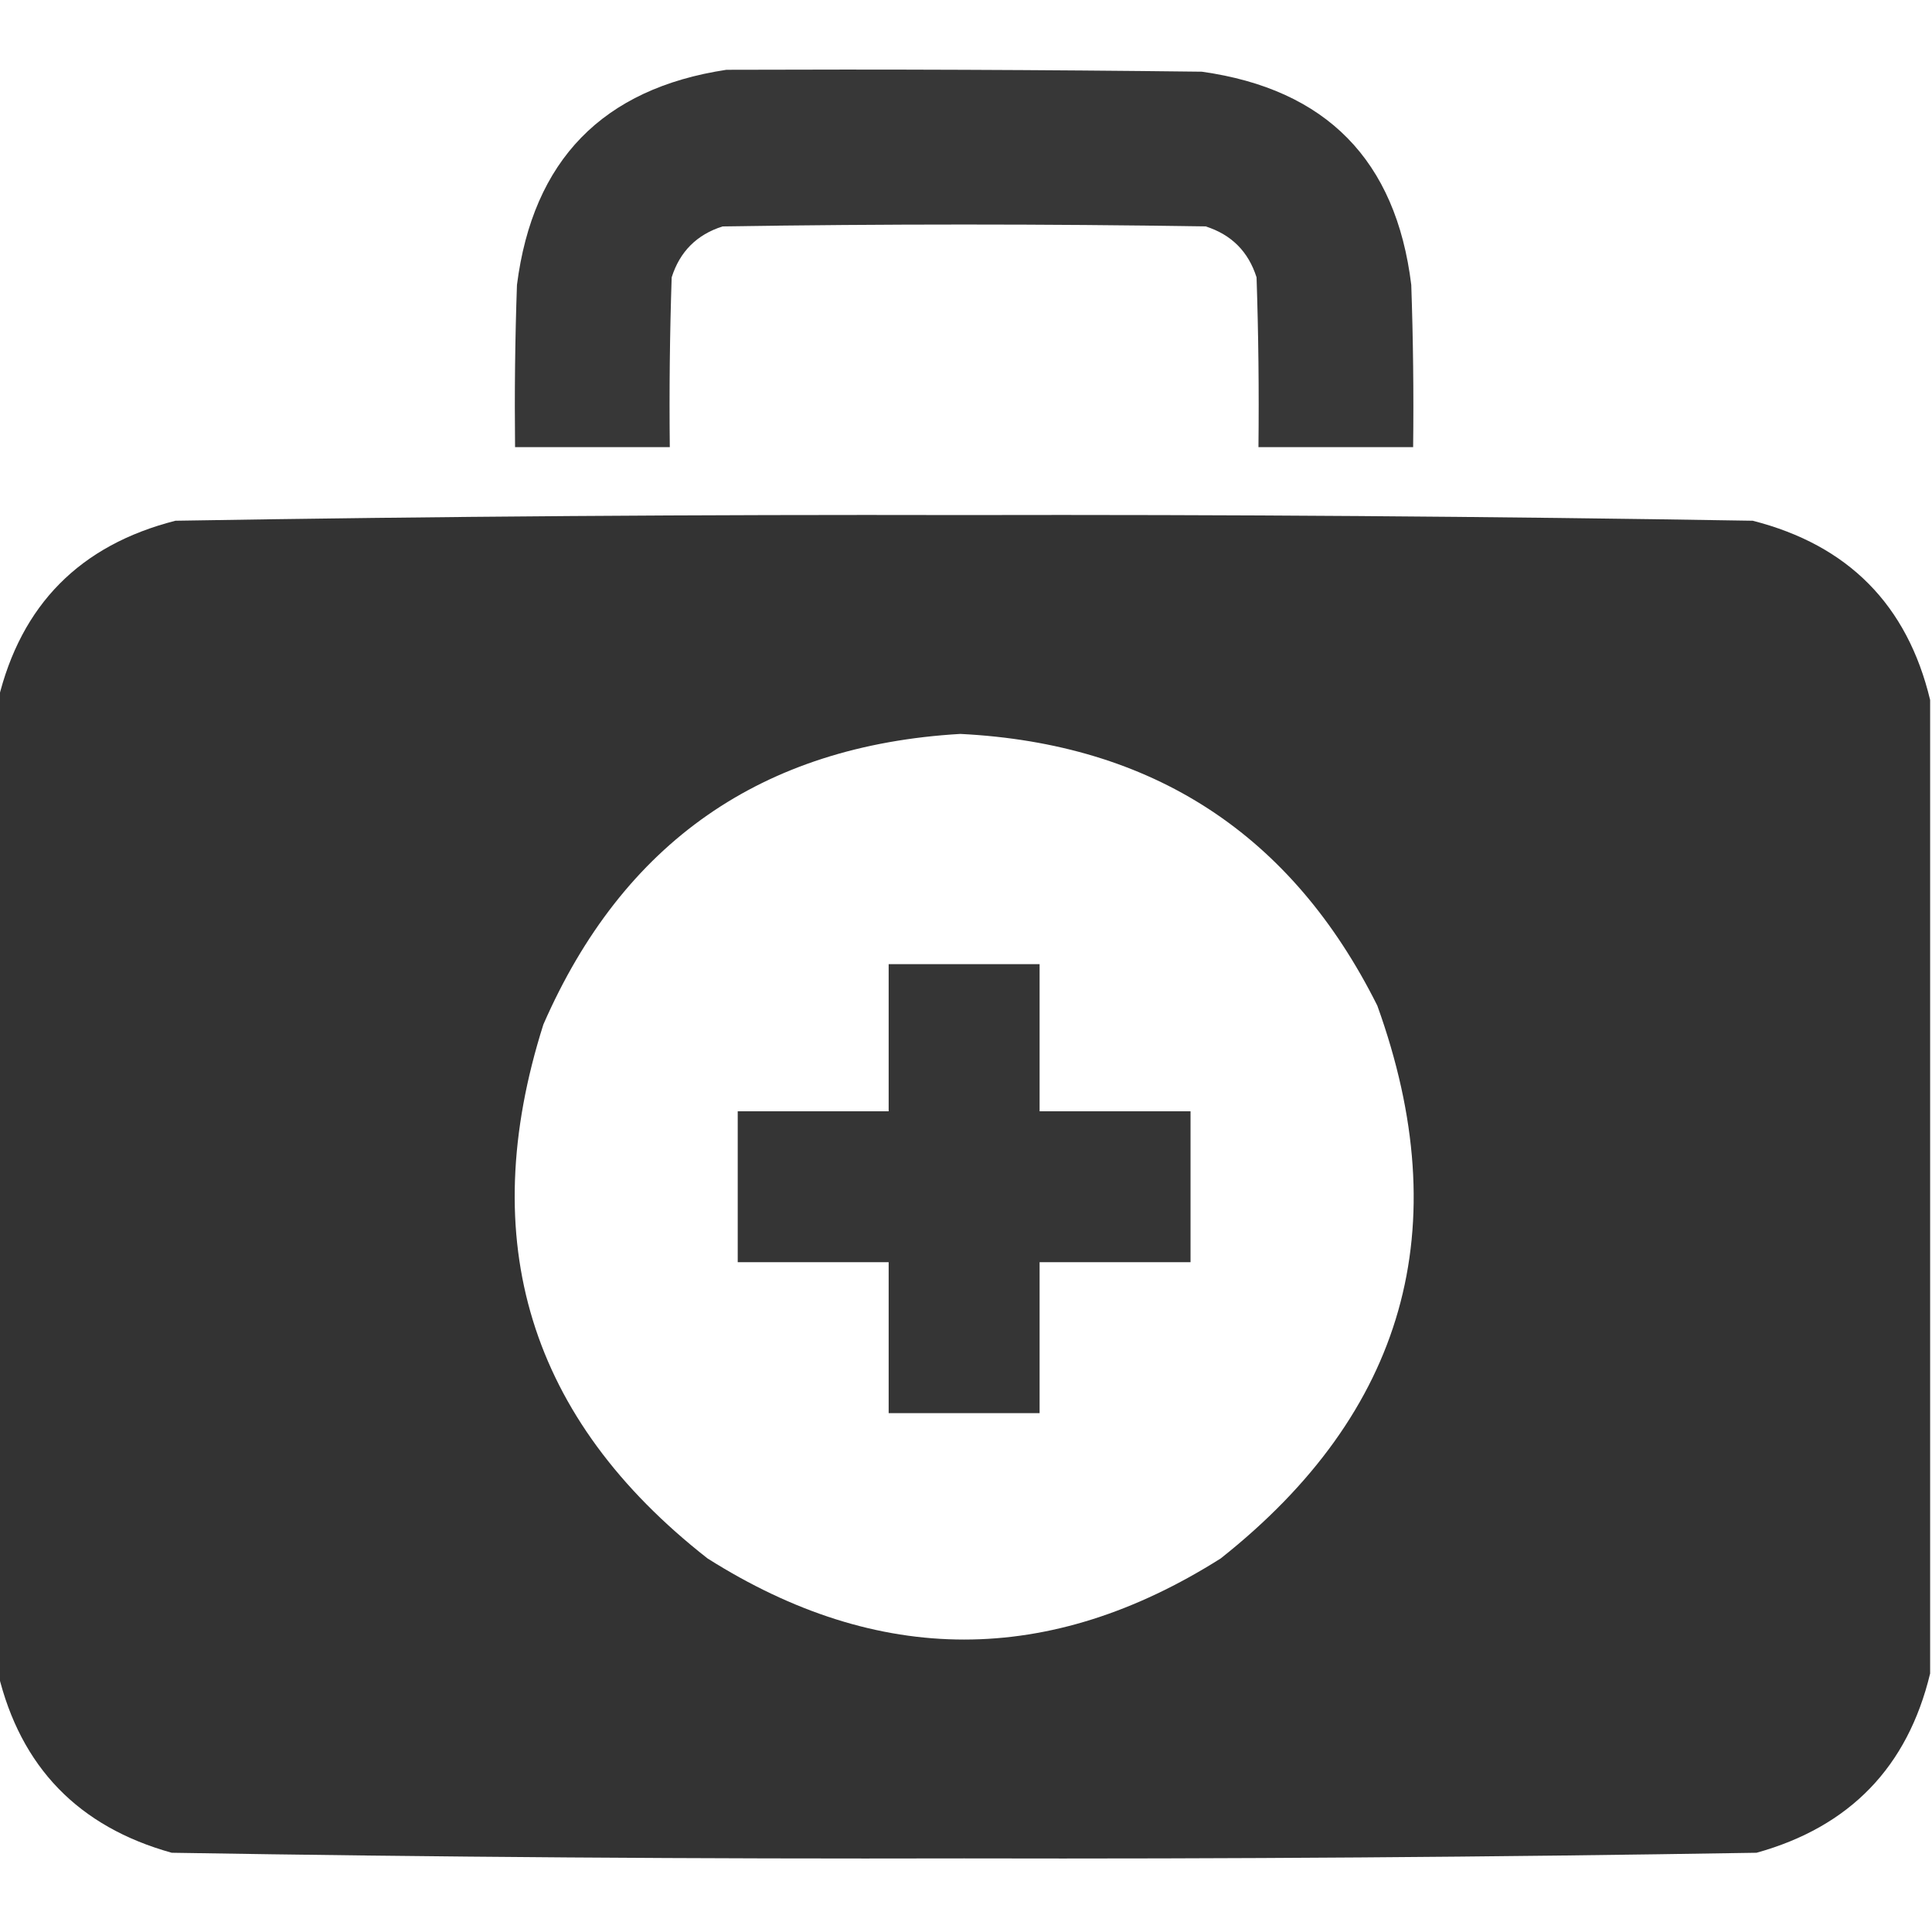
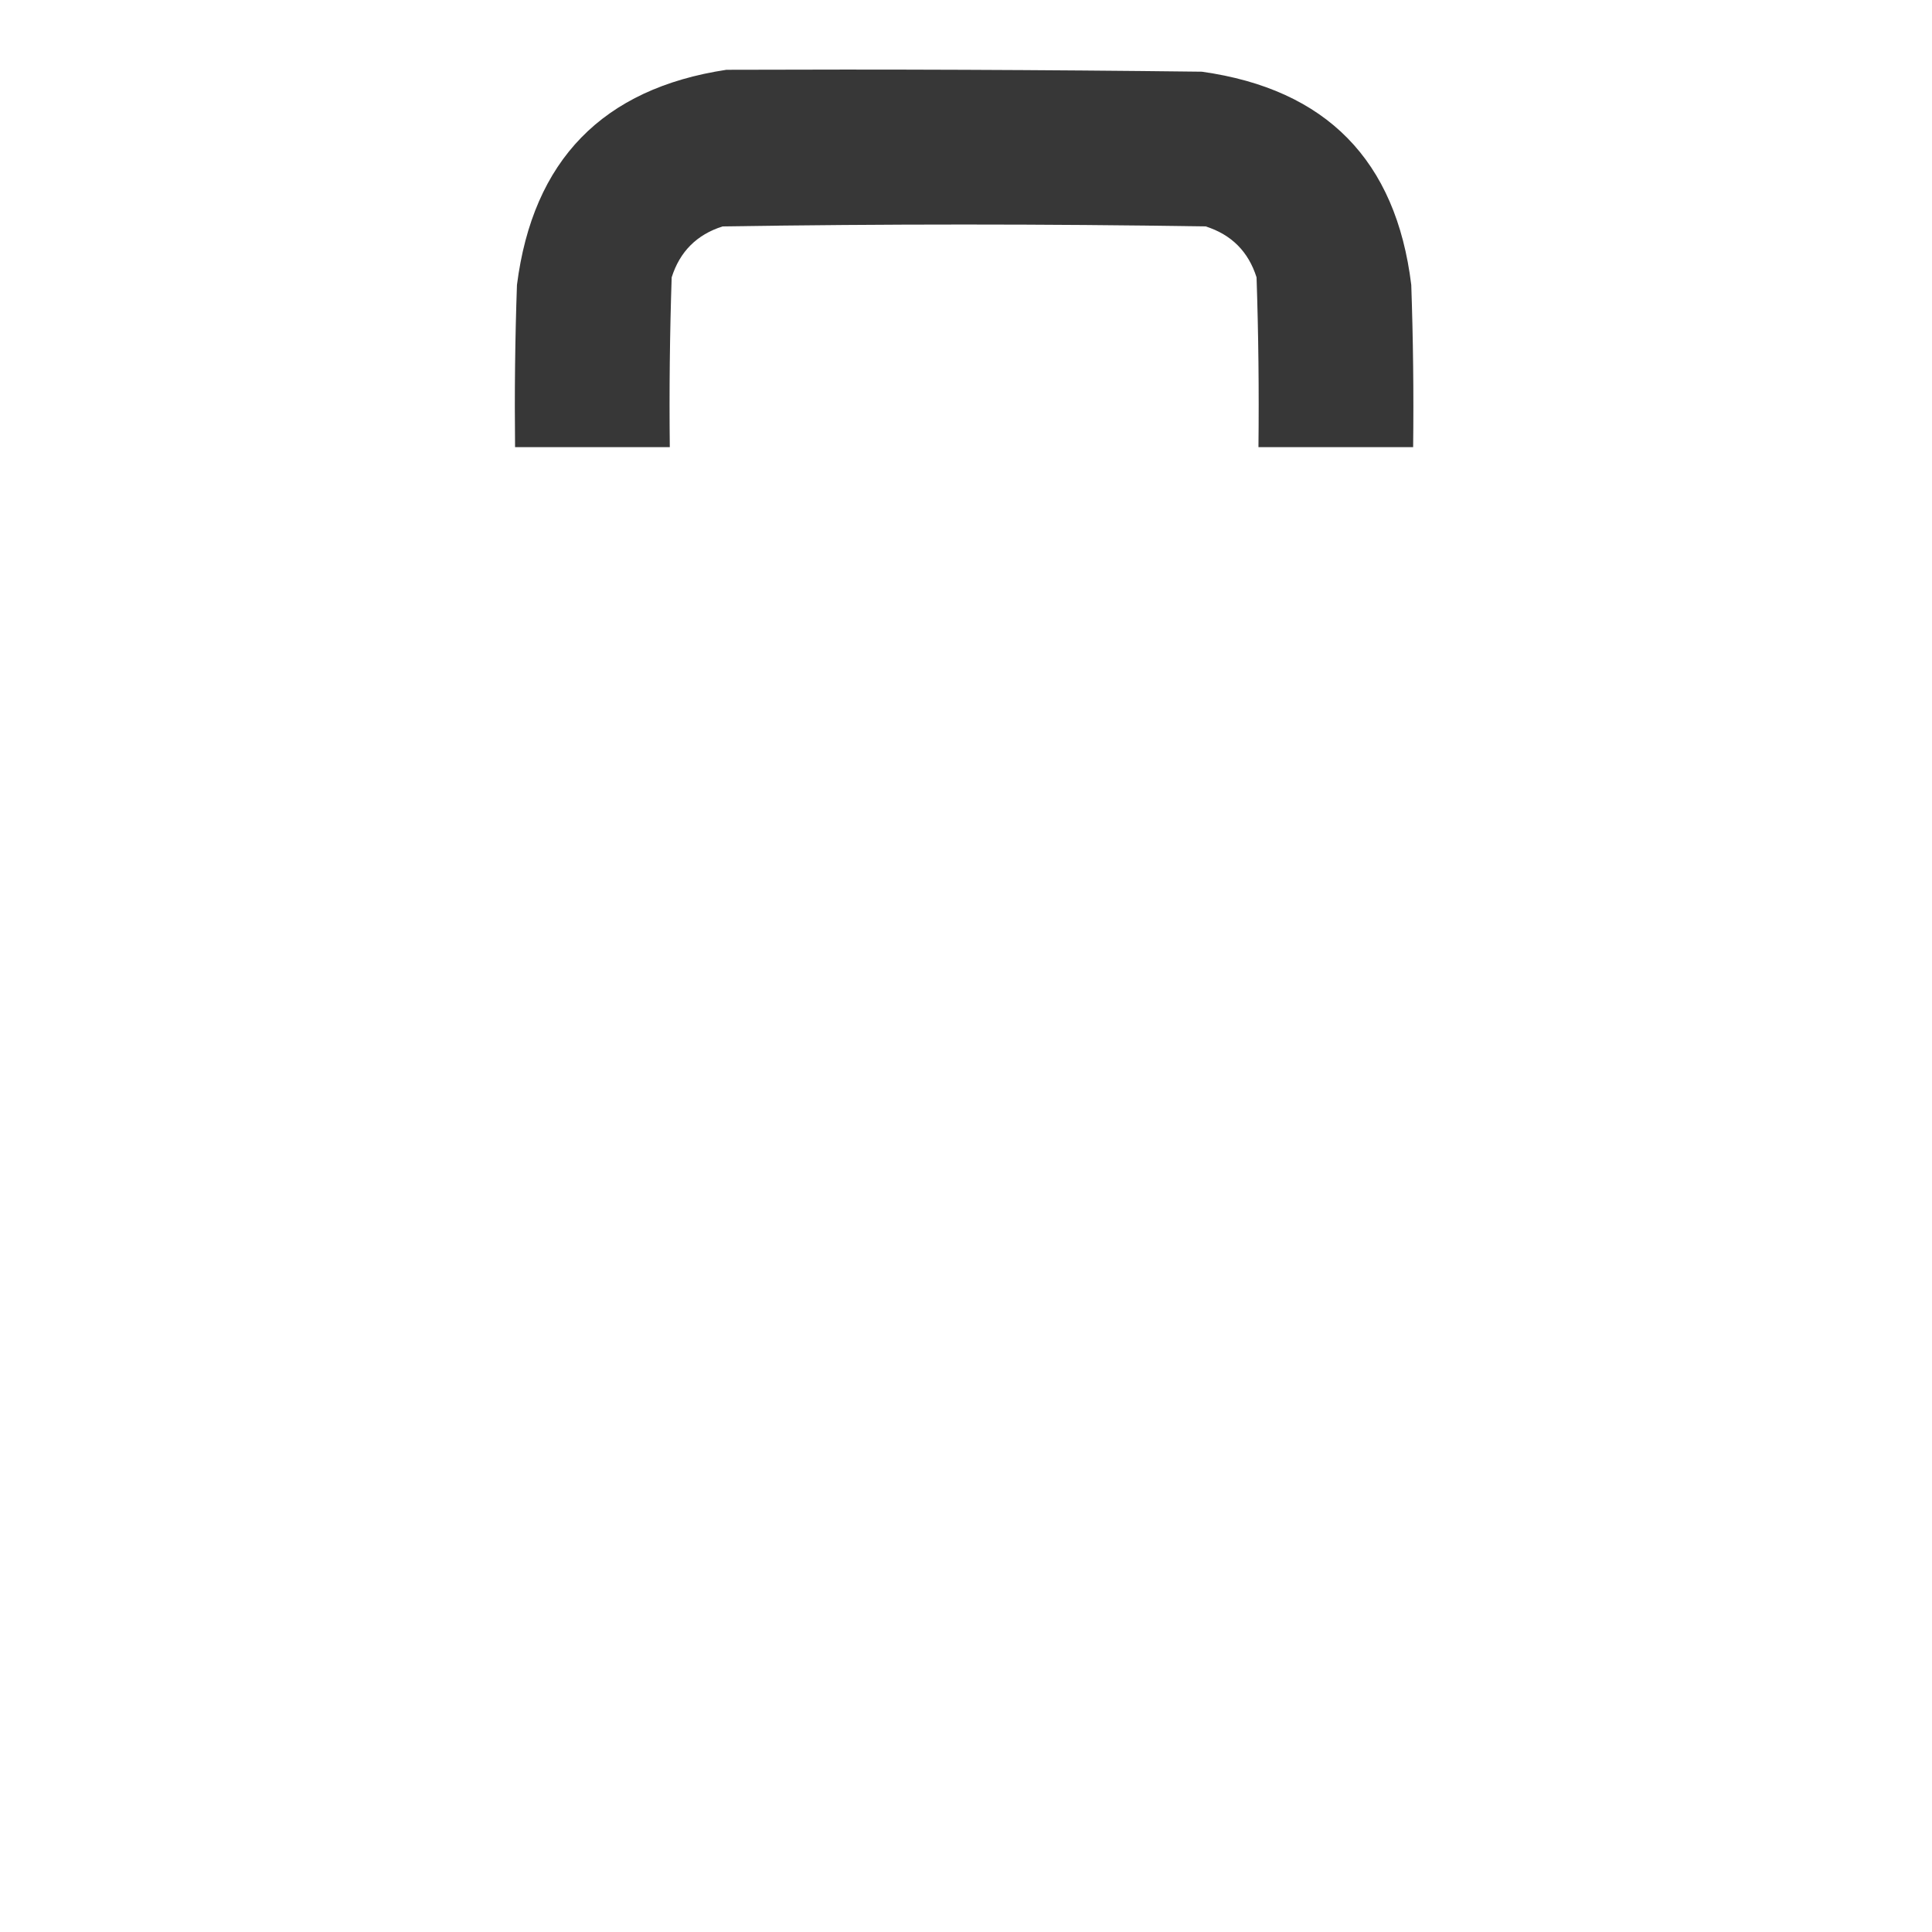
<svg xmlns="http://www.w3.org/2000/svg" width="64" height="64" viewBox="0 0 64 64" fill="none">
  <g clip-path="url(#clip0_391_274)">
    <path opacity="0.971" fill-rule="evenodd" clip-rule="evenodd" d="M24.062 2.312C29.313 2.292 34.563 2.312 39.812 2.375C43.933 2.954 46.246 5.308 46.75 9.438C46.812 11.229 46.833 13.02 46.812 14.812C45.104 14.812 43.396 14.812 41.688 14.812C41.708 12.937 41.688 11.062 41.625 9.188C41.354 8.333 40.792 7.771 39.938 7.5C34.604 7.417 29.271 7.417 23.938 7.5C23.083 7.771 22.521 8.333 22.25 9.188C22.188 11.062 22.167 12.937 22.188 14.812C20.479 14.812 18.771 14.812 17.062 14.812C17.042 13.02 17.062 11.229 17.125 9.438C17.652 5.307 19.964 2.932 24.062 2.312Z" fill="#323232" />
-     <path opacity="0.992" fill-rule="evenodd" clip-rule="evenodd" d="M63.938 23.187C63.938 33.937 63.938 44.687 63.938 55.437C63.192 58.537 61.275 60.516 58.188 61.375C49.441 61.519 40.691 61.582 31.938 61.562C23.184 61.582 14.434 61.519 5.688 61.375C2.6 60.516 0.683 58.537 -0.062 55.437C-0.062 44.687 -0.062 33.937 -0.062 23.187C0.696 20.033 2.654 18.054 5.812 17.25C14.518 17.106 23.227 17.043 31.938 17.062C40.648 17.043 49.357 17.106 58.062 17.25C61.224 18.057 63.182 20.036 63.938 23.187ZM31.812 24.312C38.184 24.632 42.788 27.632 45.625 33.312C48.279 40.679 46.55 46.783 40.438 51.625C34.771 55.208 29.104 55.208 23.438 51.625C17.537 47.005 15.724 41.109 18 33.937C20.637 27.904 25.241 24.696 31.812 24.312Z" fill="#323232" />
-     <path opacity="0.984" fill-rule="evenodd" clip-rule="evenodd" d="M29.438 31.938C31.104 31.938 32.771 31.938 34.438 31.938C34.438 33.562 34.438 35.188 34.438 36.812C36.104 36.812 37.771 36.812 39.438 36.812C39.438 38.479 39.438 40.146 39.438 41.812C37.771 41.812 36.104 41.812 34.438 41.812C34.438 43.479 34.438 45.146 34.438 46.812C32.771 46.812 31.104 46.812 29.438 46.812C29.438 45.146 29.438 43.479 29.438 41.812C27.771 41.812 26.104 41.812 24.438 41.812C24.438 40.146 24.438 38.479 24.438 36.812C26.104 36.812 27.771 36.812 29.438 36.812C29.438 35.188 29.438 33.562 29.438 31.938Z" fill="#323232" />
  </g>
  <defs>
    <clipPath id="clip0_391_274">
      <rect width="64" height="64" fill="white" />
    </clipPath>
  </defs>
</svg>